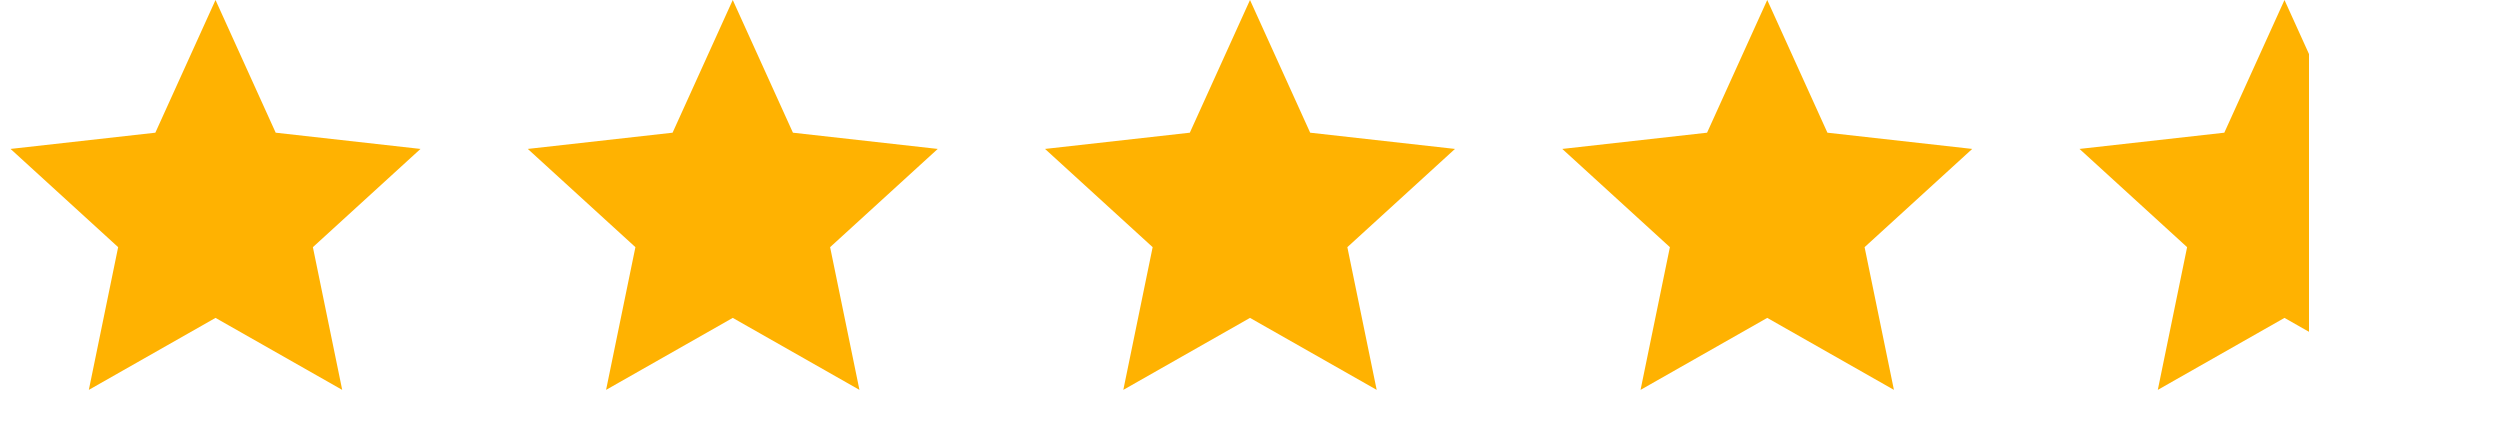
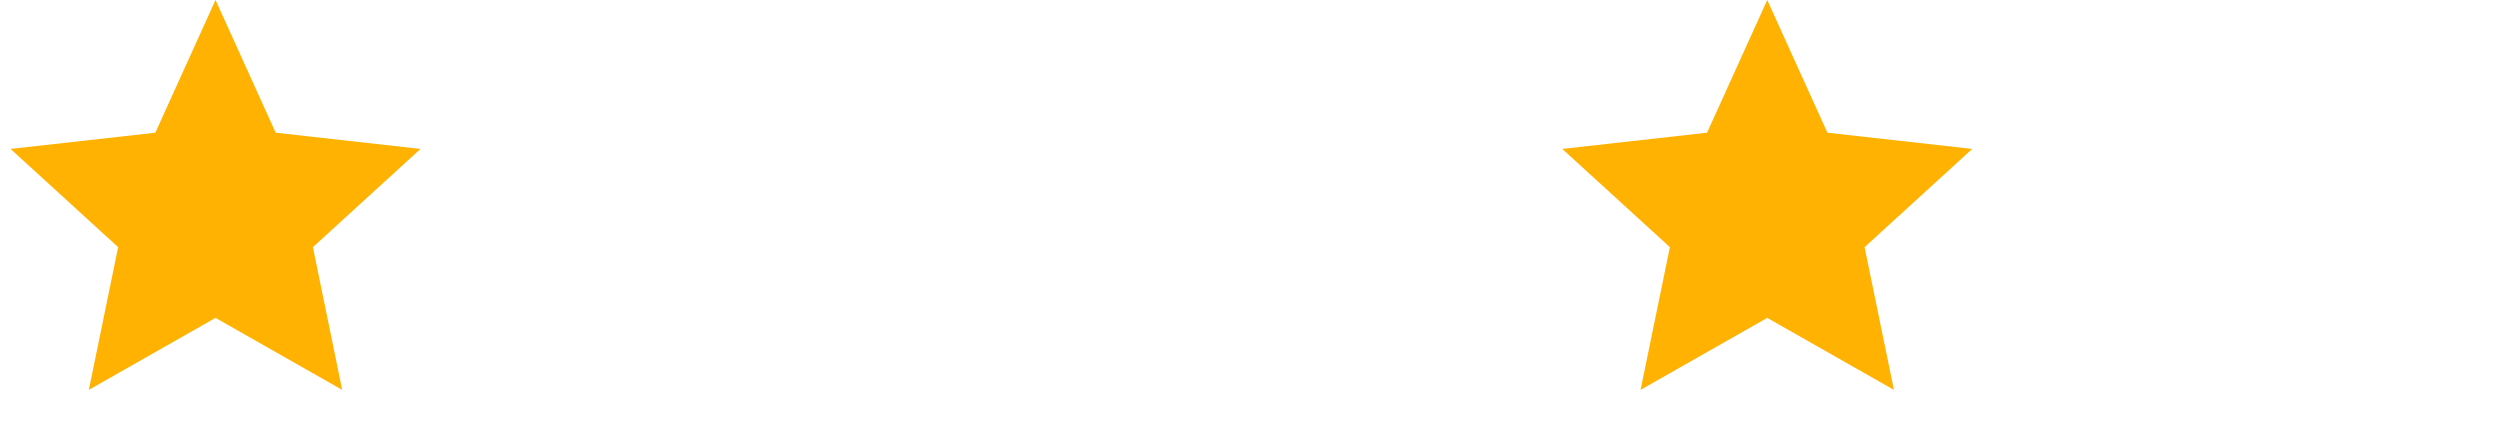
<svg xmlns="http://www.w3.org/2000/svg" width="116" height="20" viewBox="0 0 116 20" fill="none">
  <path d="M10 0L12.792 6.157L19.511 6.91L14.518 11.468L15.878 18.09L10 14.75L4.122 18.09L5.482 11.468L0.489 6.91L7.208 6.157L10 0Z" fill="#FFB201" />
-   <path d="M34 0L36.792 6.157L43.511 6.91L38.517 11.468L39.878 18.09L34 14.75L28.122 18.09L29.483 11.468L24.489 6.91L31.208 6.157L34 0Z" fill="#FFB201" />
-   <path d="M58 0L60.792 6.157L67.511 6.91L62.517 11.468L63.878 18.09L58 14.75L52.122 18.09L53.483 11.468L48.489 6.91L55.208 6.157L58 0Z" fill="#FFB201" />
  <path d="M82 0L84.792 6.157L91.511 6.91L86.517 11.468L87.878 18.09L82 14.75L76.122 18.09L77.483 11.468L72.489 6.91L79.208 6.157L82 0Z" fill="#FFB201" />
-   <path d="M106 0L108.792 6.157L115.511 6.91L110.518 11.468L111.878 18.09L106 14.75L100.122 18.09L101.482 11.468L96.489 6.91L103.208 6.157L106 0Z" fill="url(#paint0_linear_52569_4978)" />
  <defs>
    <linearGradient id="paint0_linear_52569_4978" x1="96" y1="20" x2="116" y2="20" gradientUnits="userSpaceOnUse">
      <stop offset="0.557" stop-color="#FFB201" />
      <stop offset="0.557" stop-color="#FFB201" stop-opacity="0" />
    </linearGradient>
  </defs>
</svg>